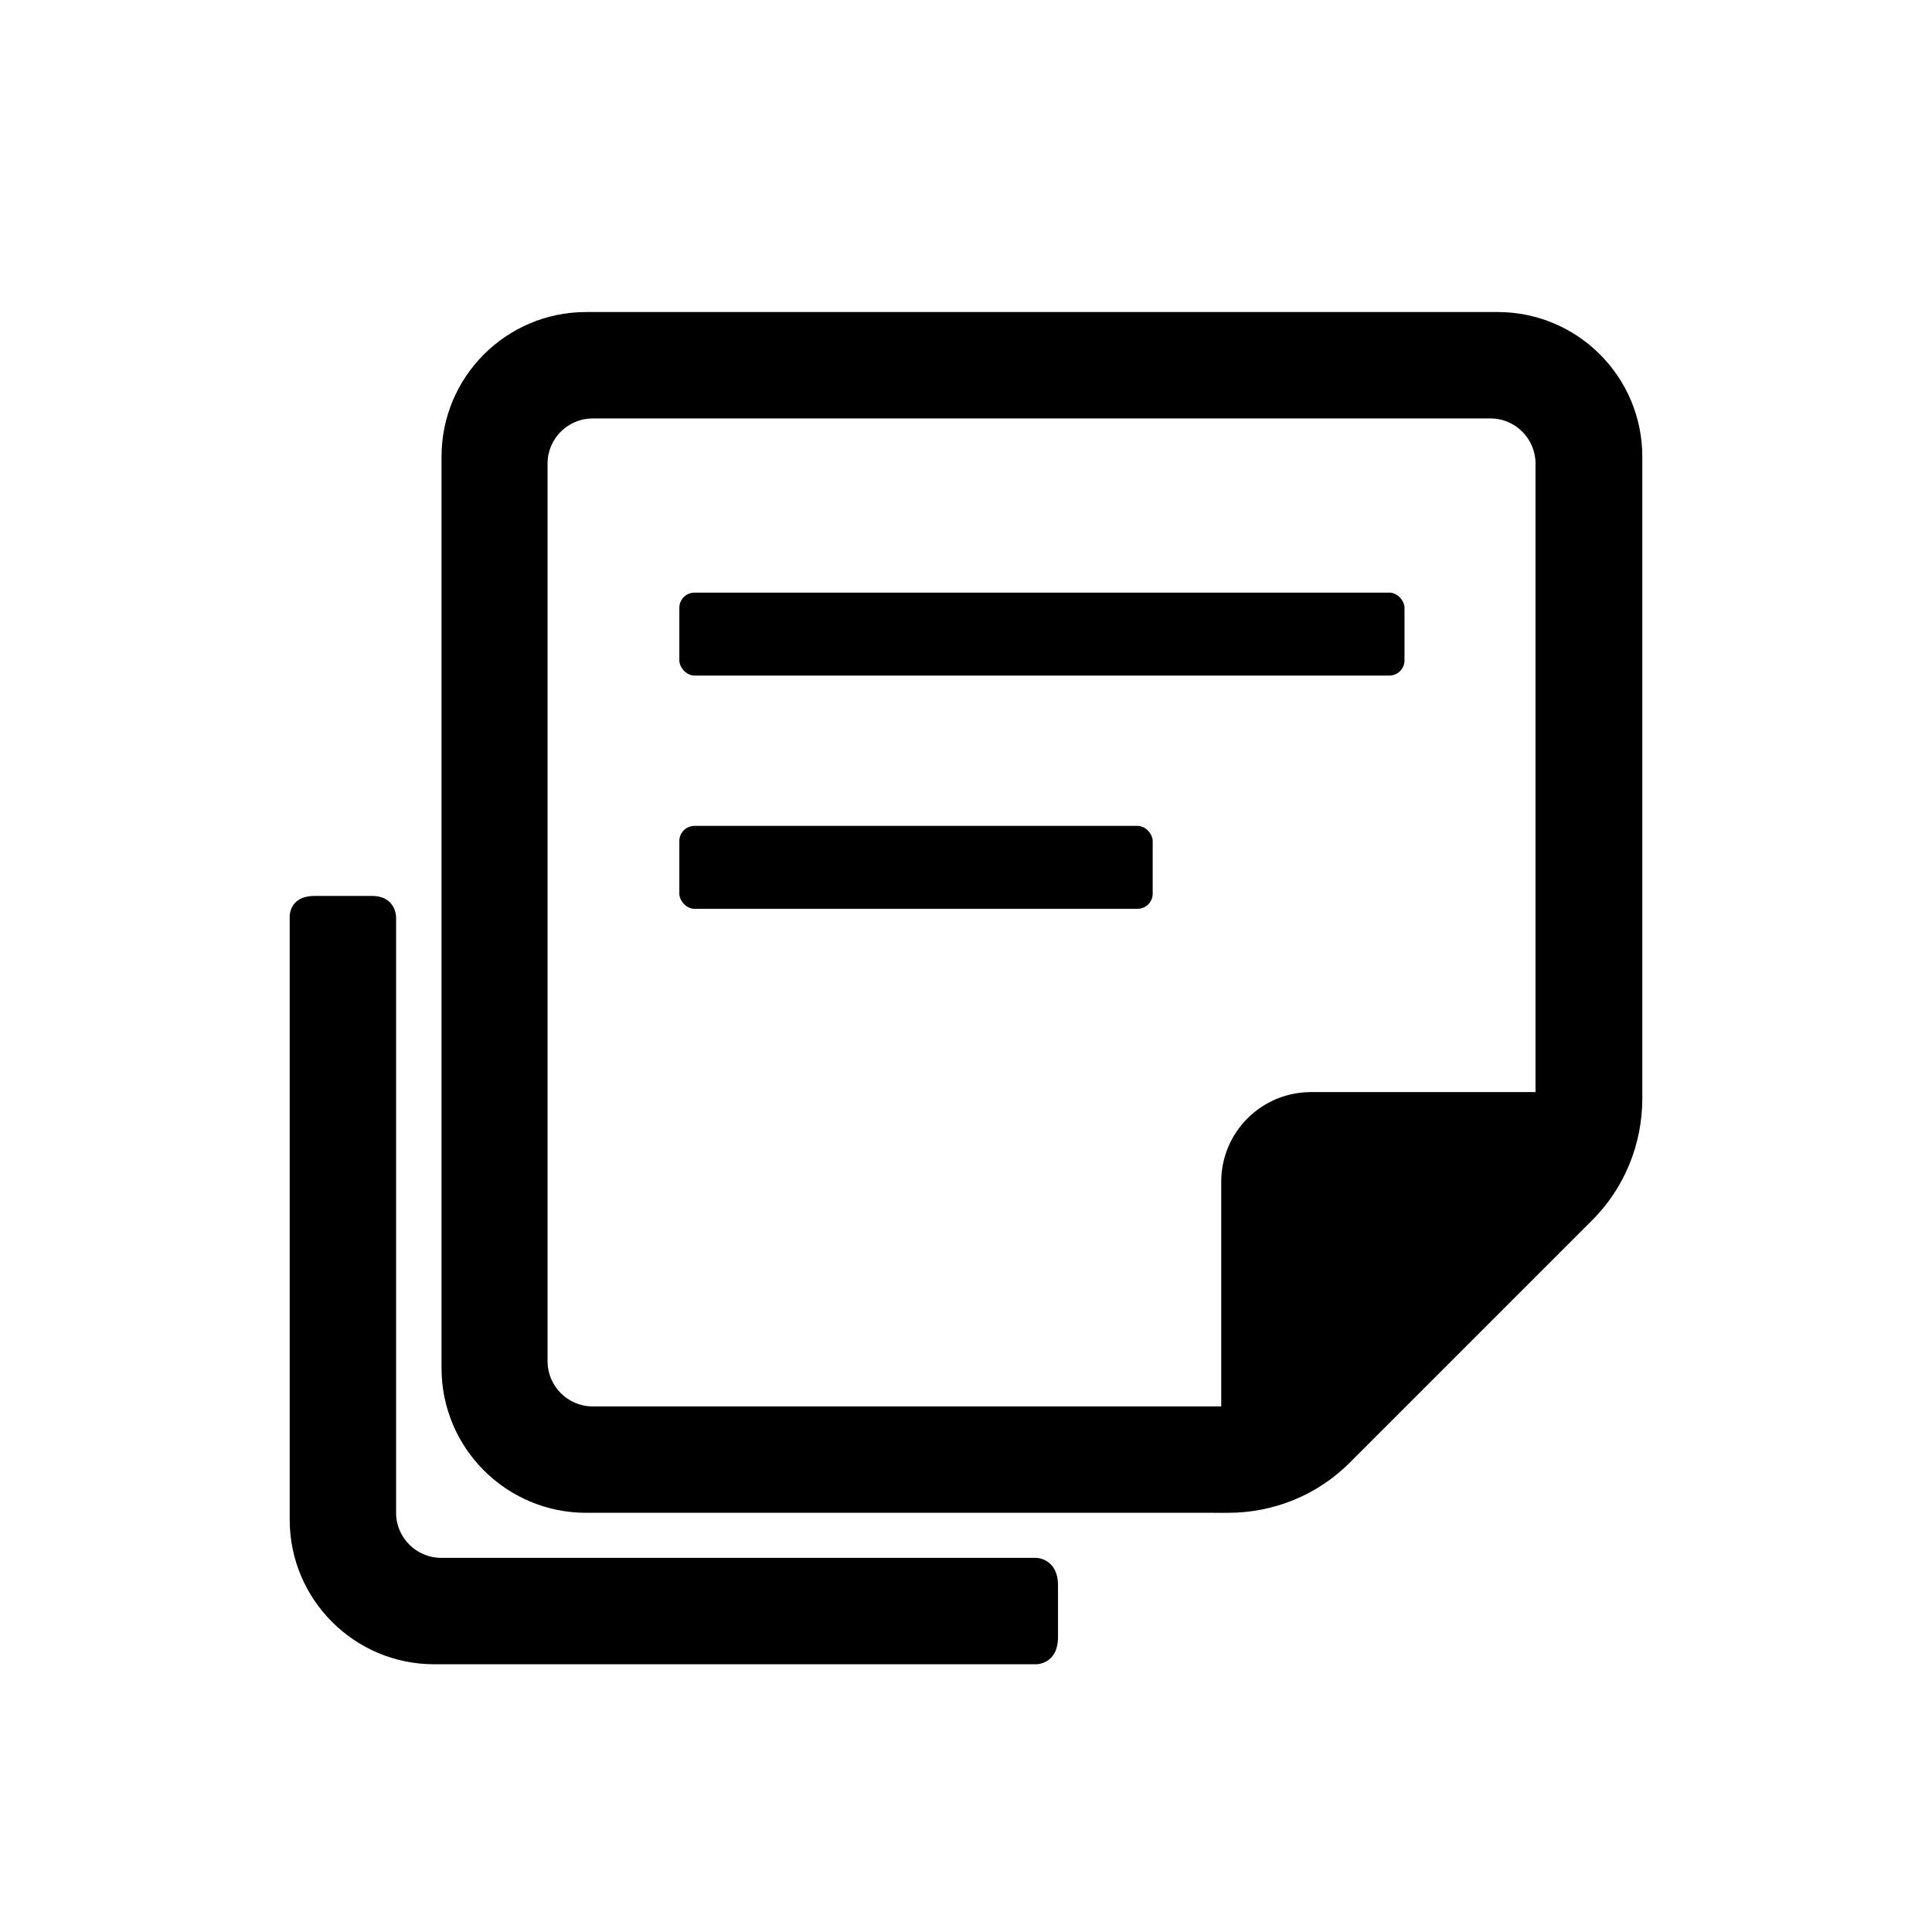
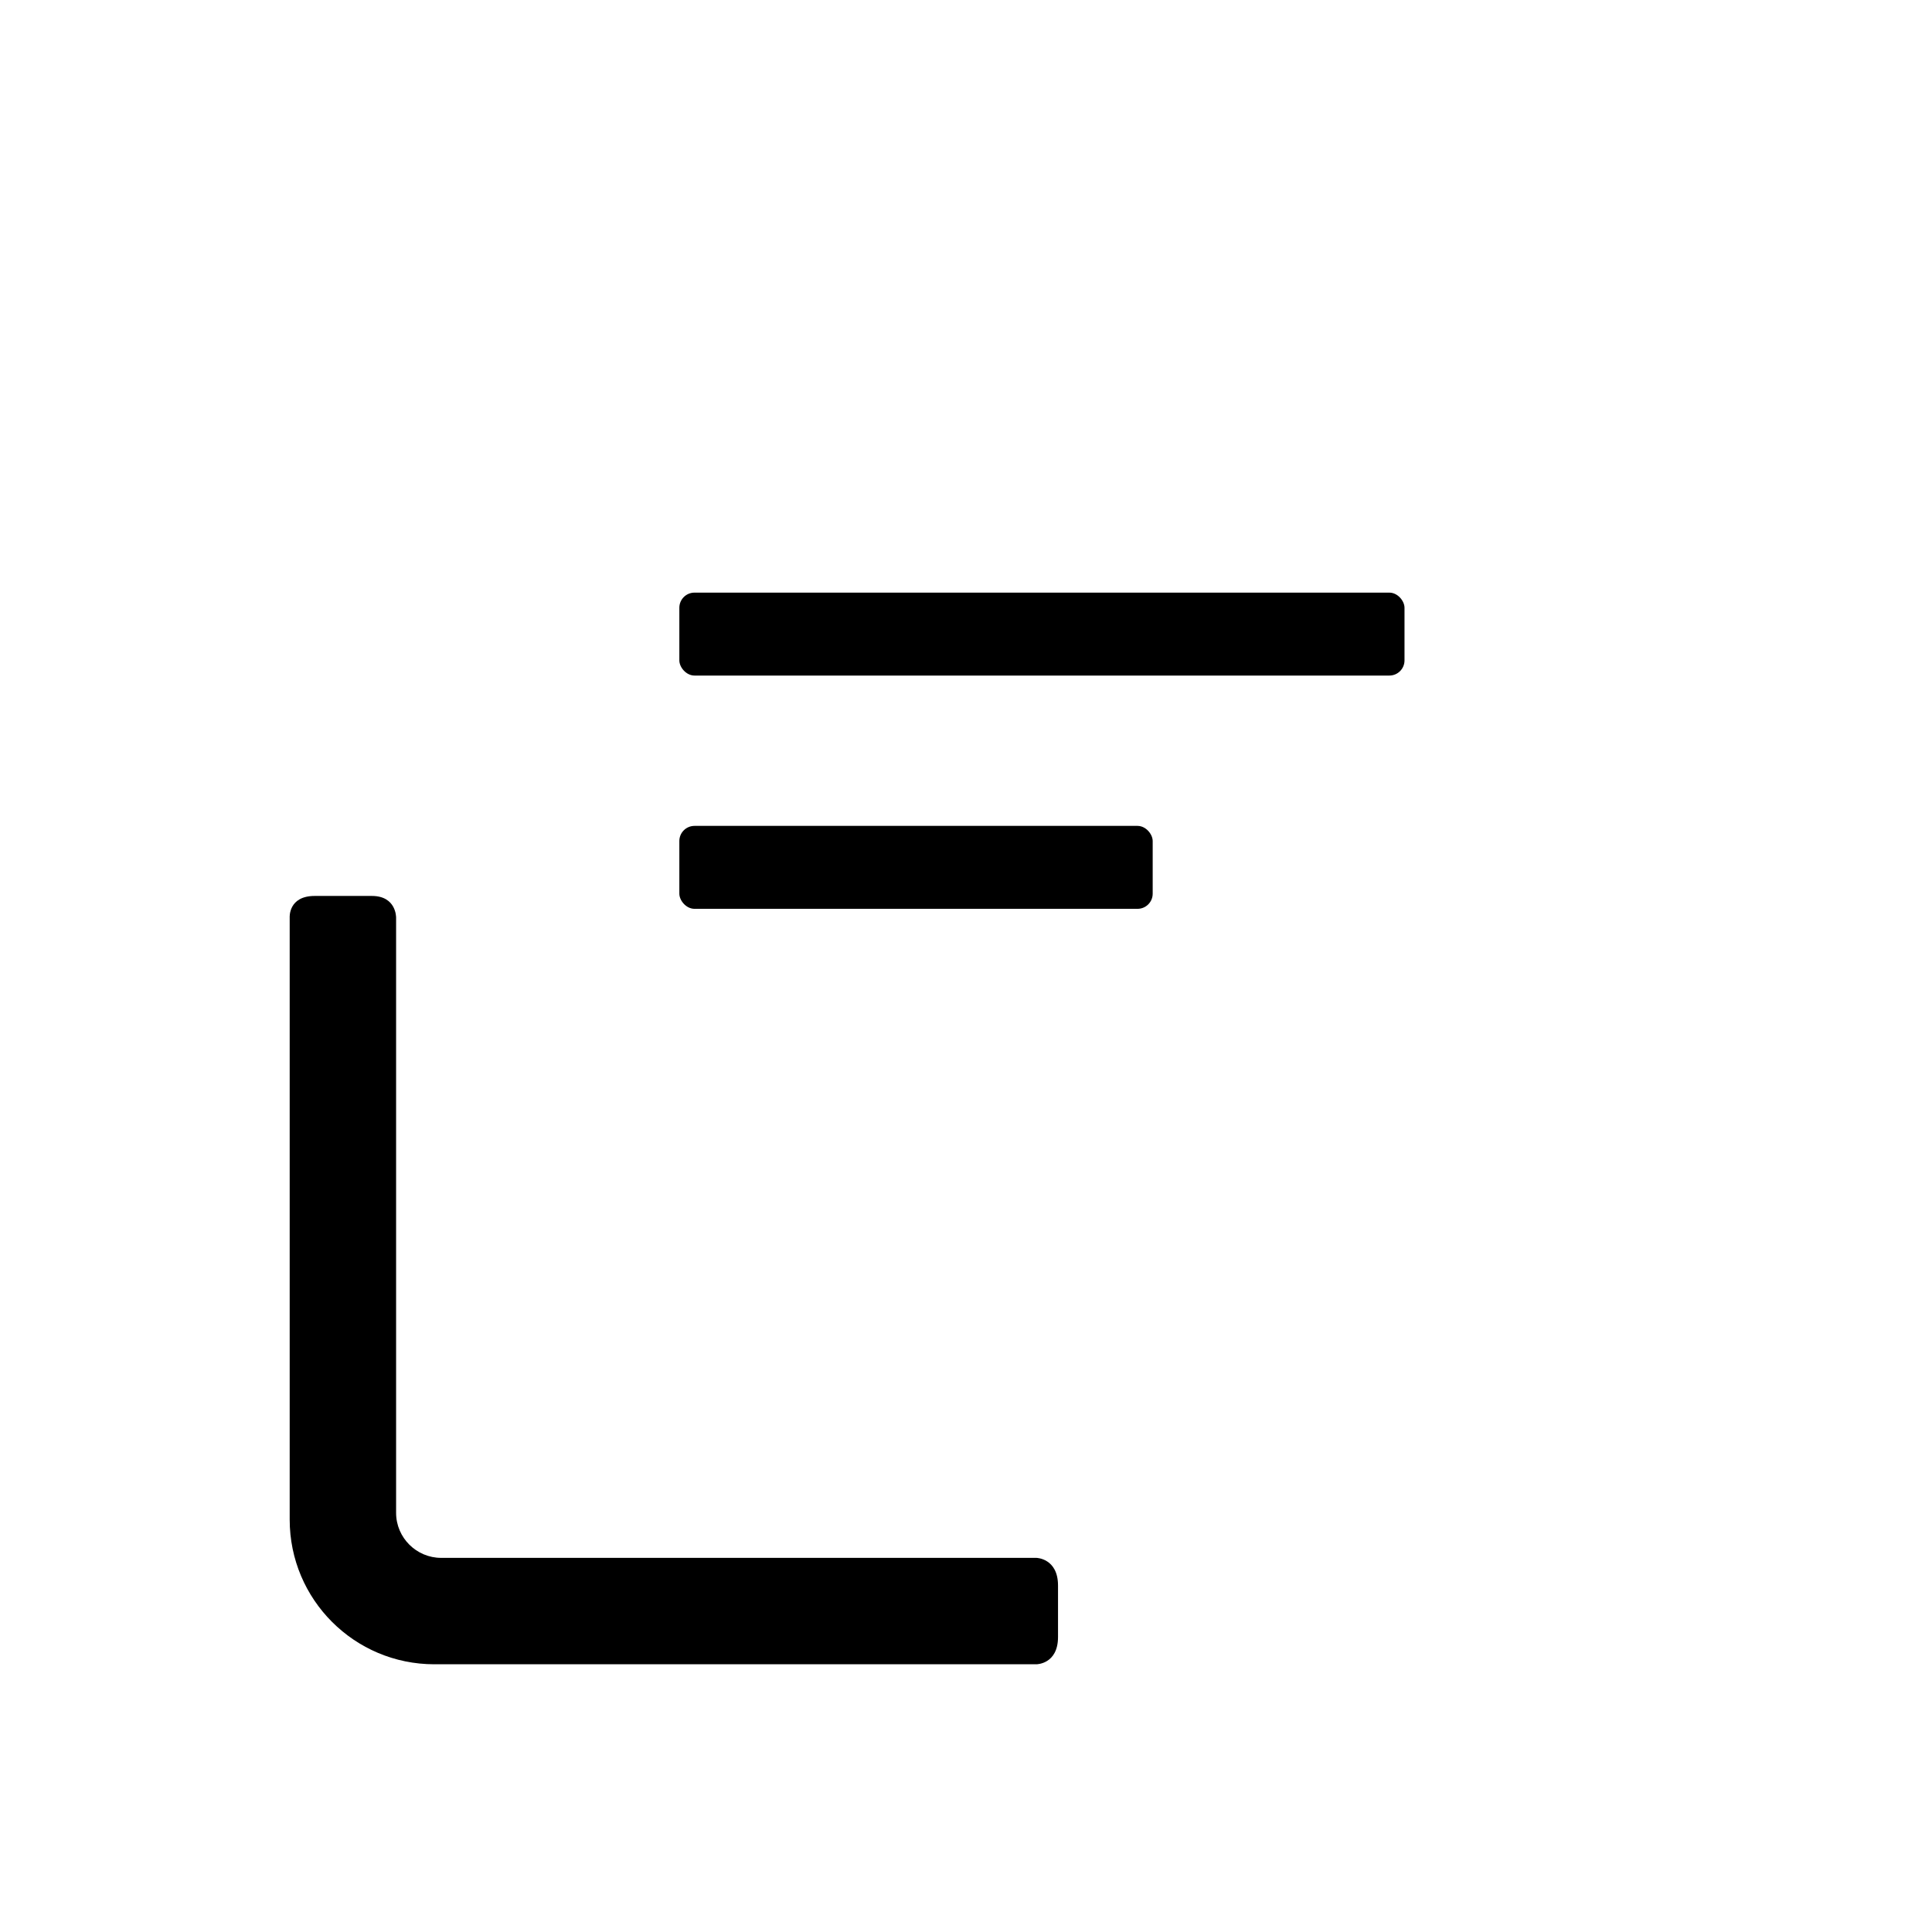
<svg xmlns="http://www.w3.org/2000/svg" id="Calque_1" data-name="Calque 1" version="1.1" viewBox="0 0 510.2 510.2">
  <defs>
    <style>
      .cls-1 {
        fill: #000;
        stroke-width: 0px;
      }
    </style>
  </defs>
  <path class="cls-1" d="M273.8,411.4H116.5c-6.5,0-11.9-5.3-11.9-11.9v-157.2s.1-5.7-6.4-5.7h-15.1c-7,0-6.6,5.7-6.6,5.7v159c0,21.1,17.1,38.2,38.2,38.2h159s5.7,0,5.7-7.2v-13.6c0-7.2-5.7-7.3-5.7-7.3Z" />
-   <path class="cls-1" d="M156.5,110.5c-6.5,0-11.9,5.3-11.9,11.9v237.1c0,6.5,5.3,11.9,11.9,11.9h166v-59.3c0-13.1,10.6-23.7,23.7-23.7h59.3V122.4c0-6.5-5.3-11.9-11.9-11.9h-237.1ZM320.4,399.5h-165.6c-21.1,0-38.2-17.1-38.2-38.2V120.6c0-21.1,17.1-38.2,38.2-38.2h240.7c21.1,0,38.2,17.1,38.2,38.2v169.5c0,12-4.7,23.6-13.2,32.1l-64.1,64.1c-8.5,8.5-20,13.2-32.1,13.2h-3.9Z" />
  <rect class="cls-1" x="179.4" y="156.5" width="191.5" height="21.9" rx="4" ry="4" />
  <rect class="cls-1" x="179.4" y="218.1" width="125" height="21.9" rx="4" ry="4" />
</svg>